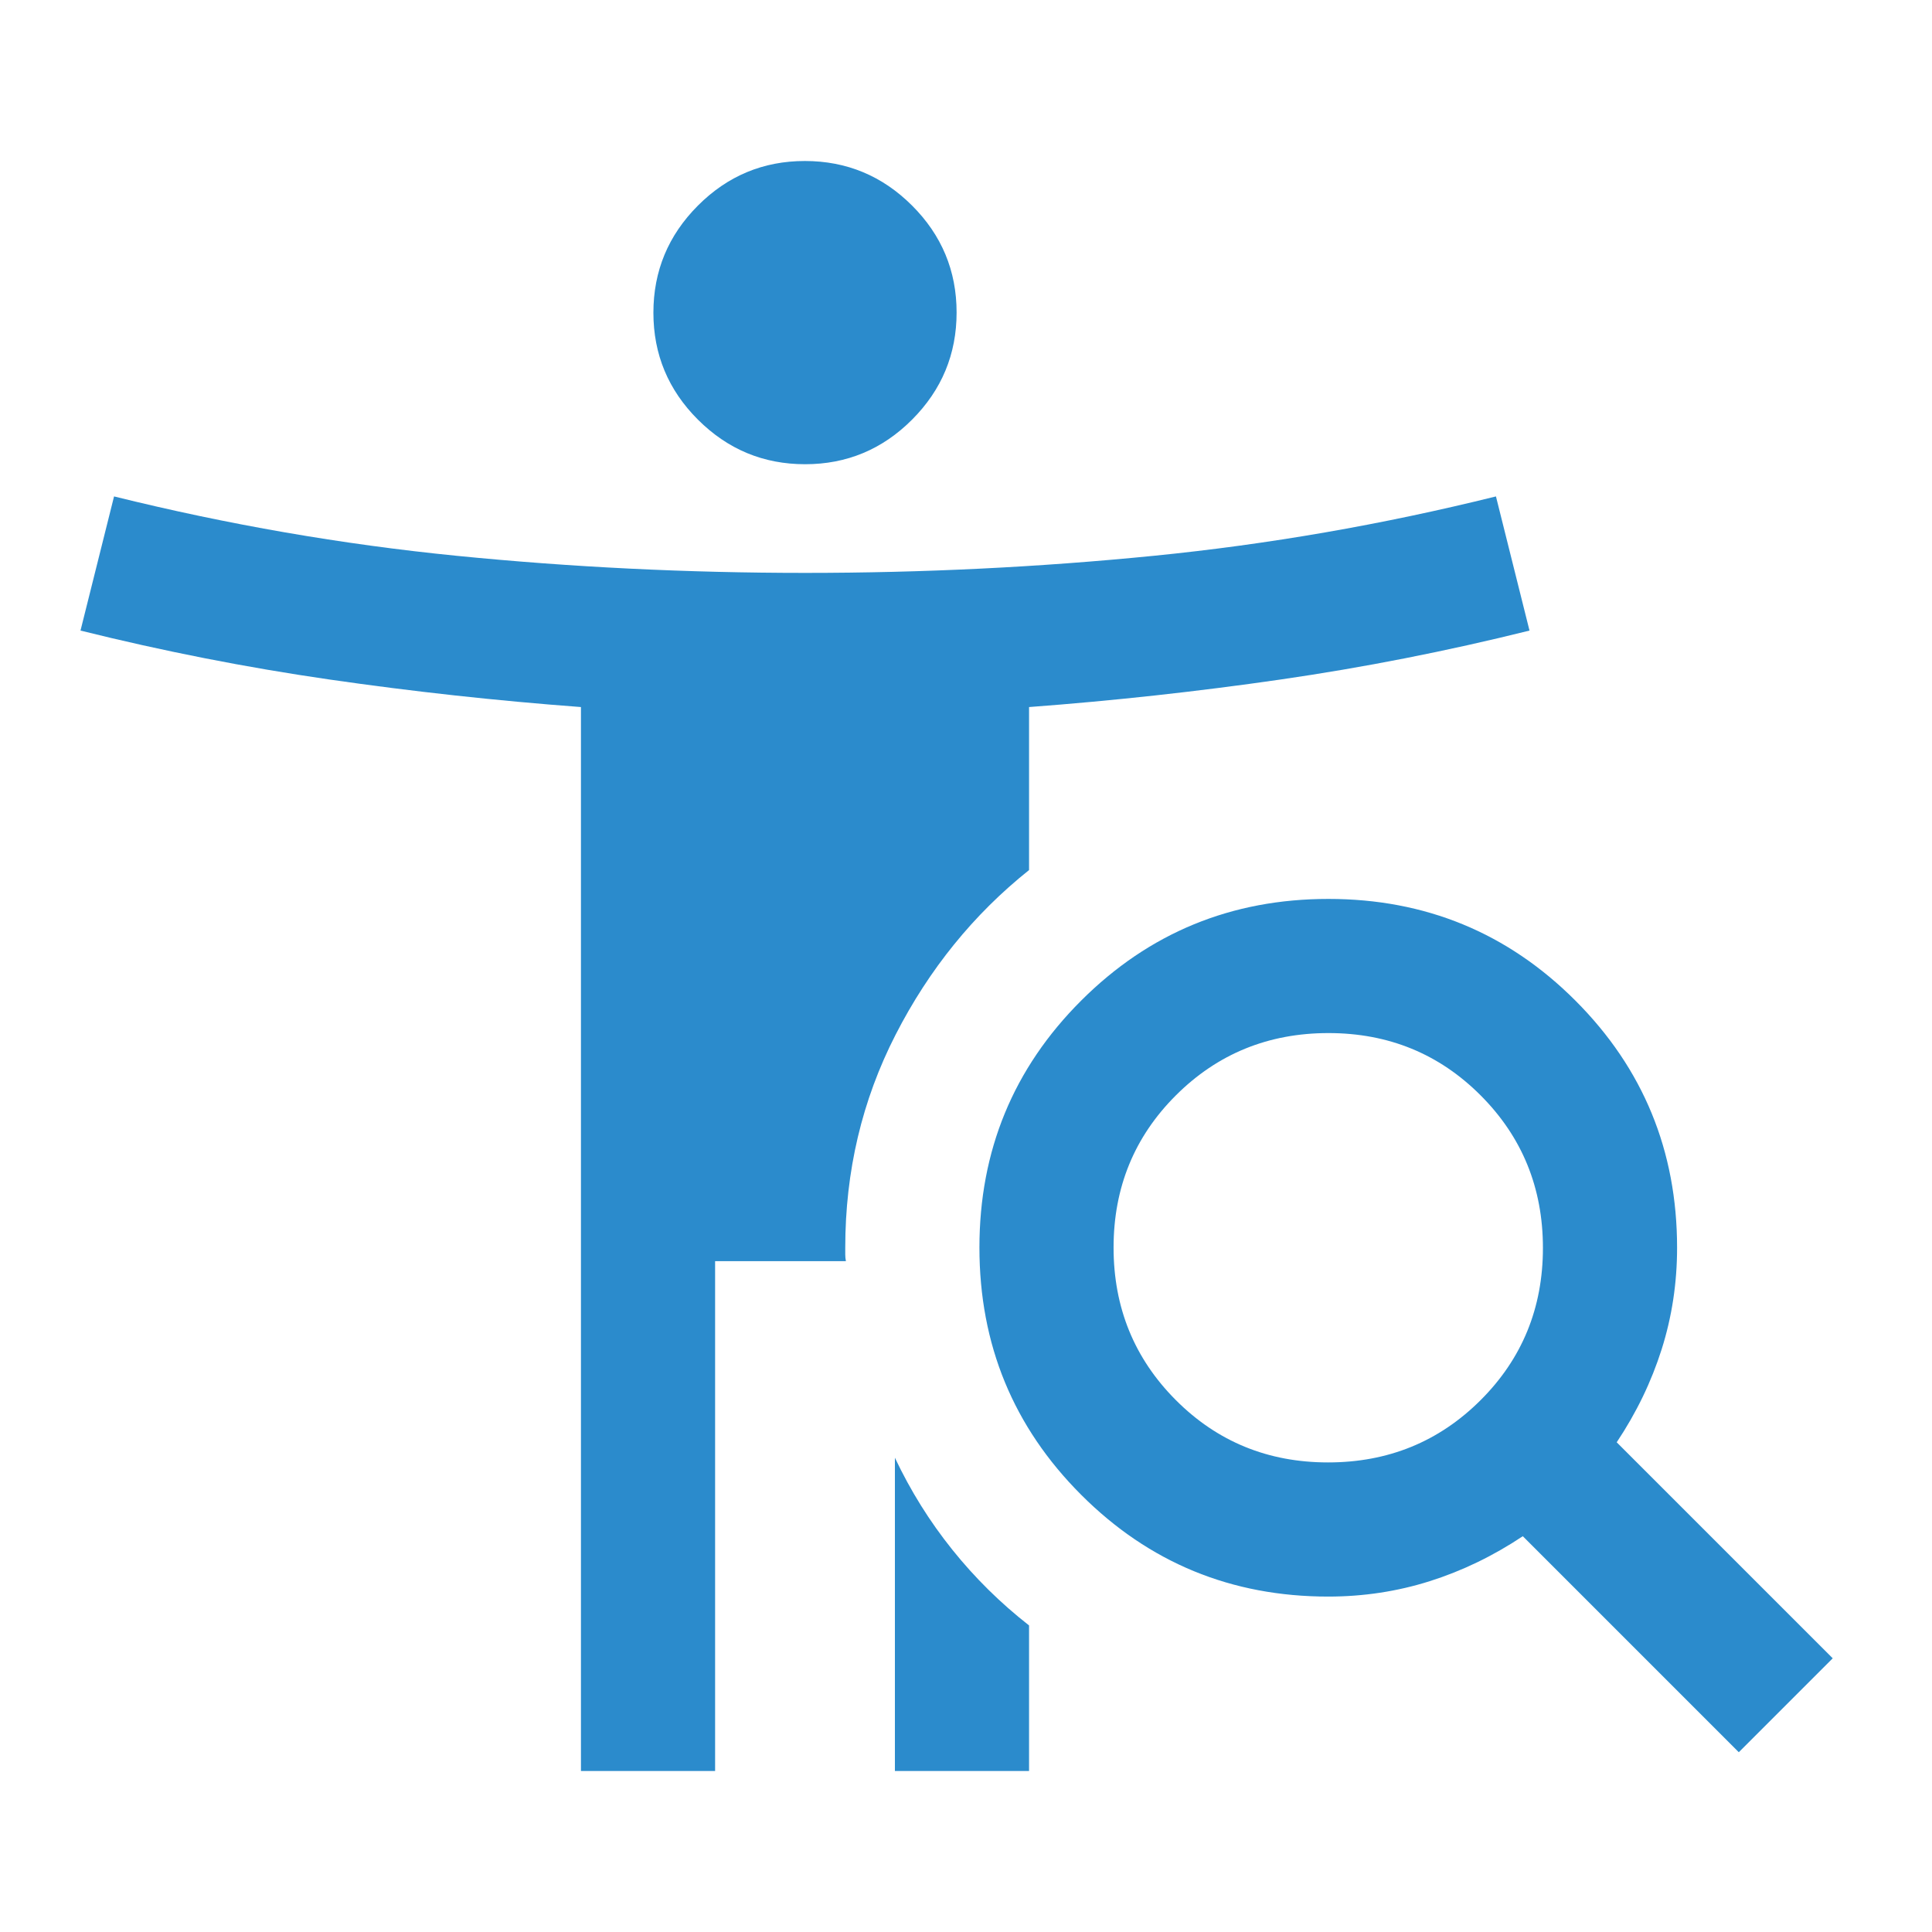
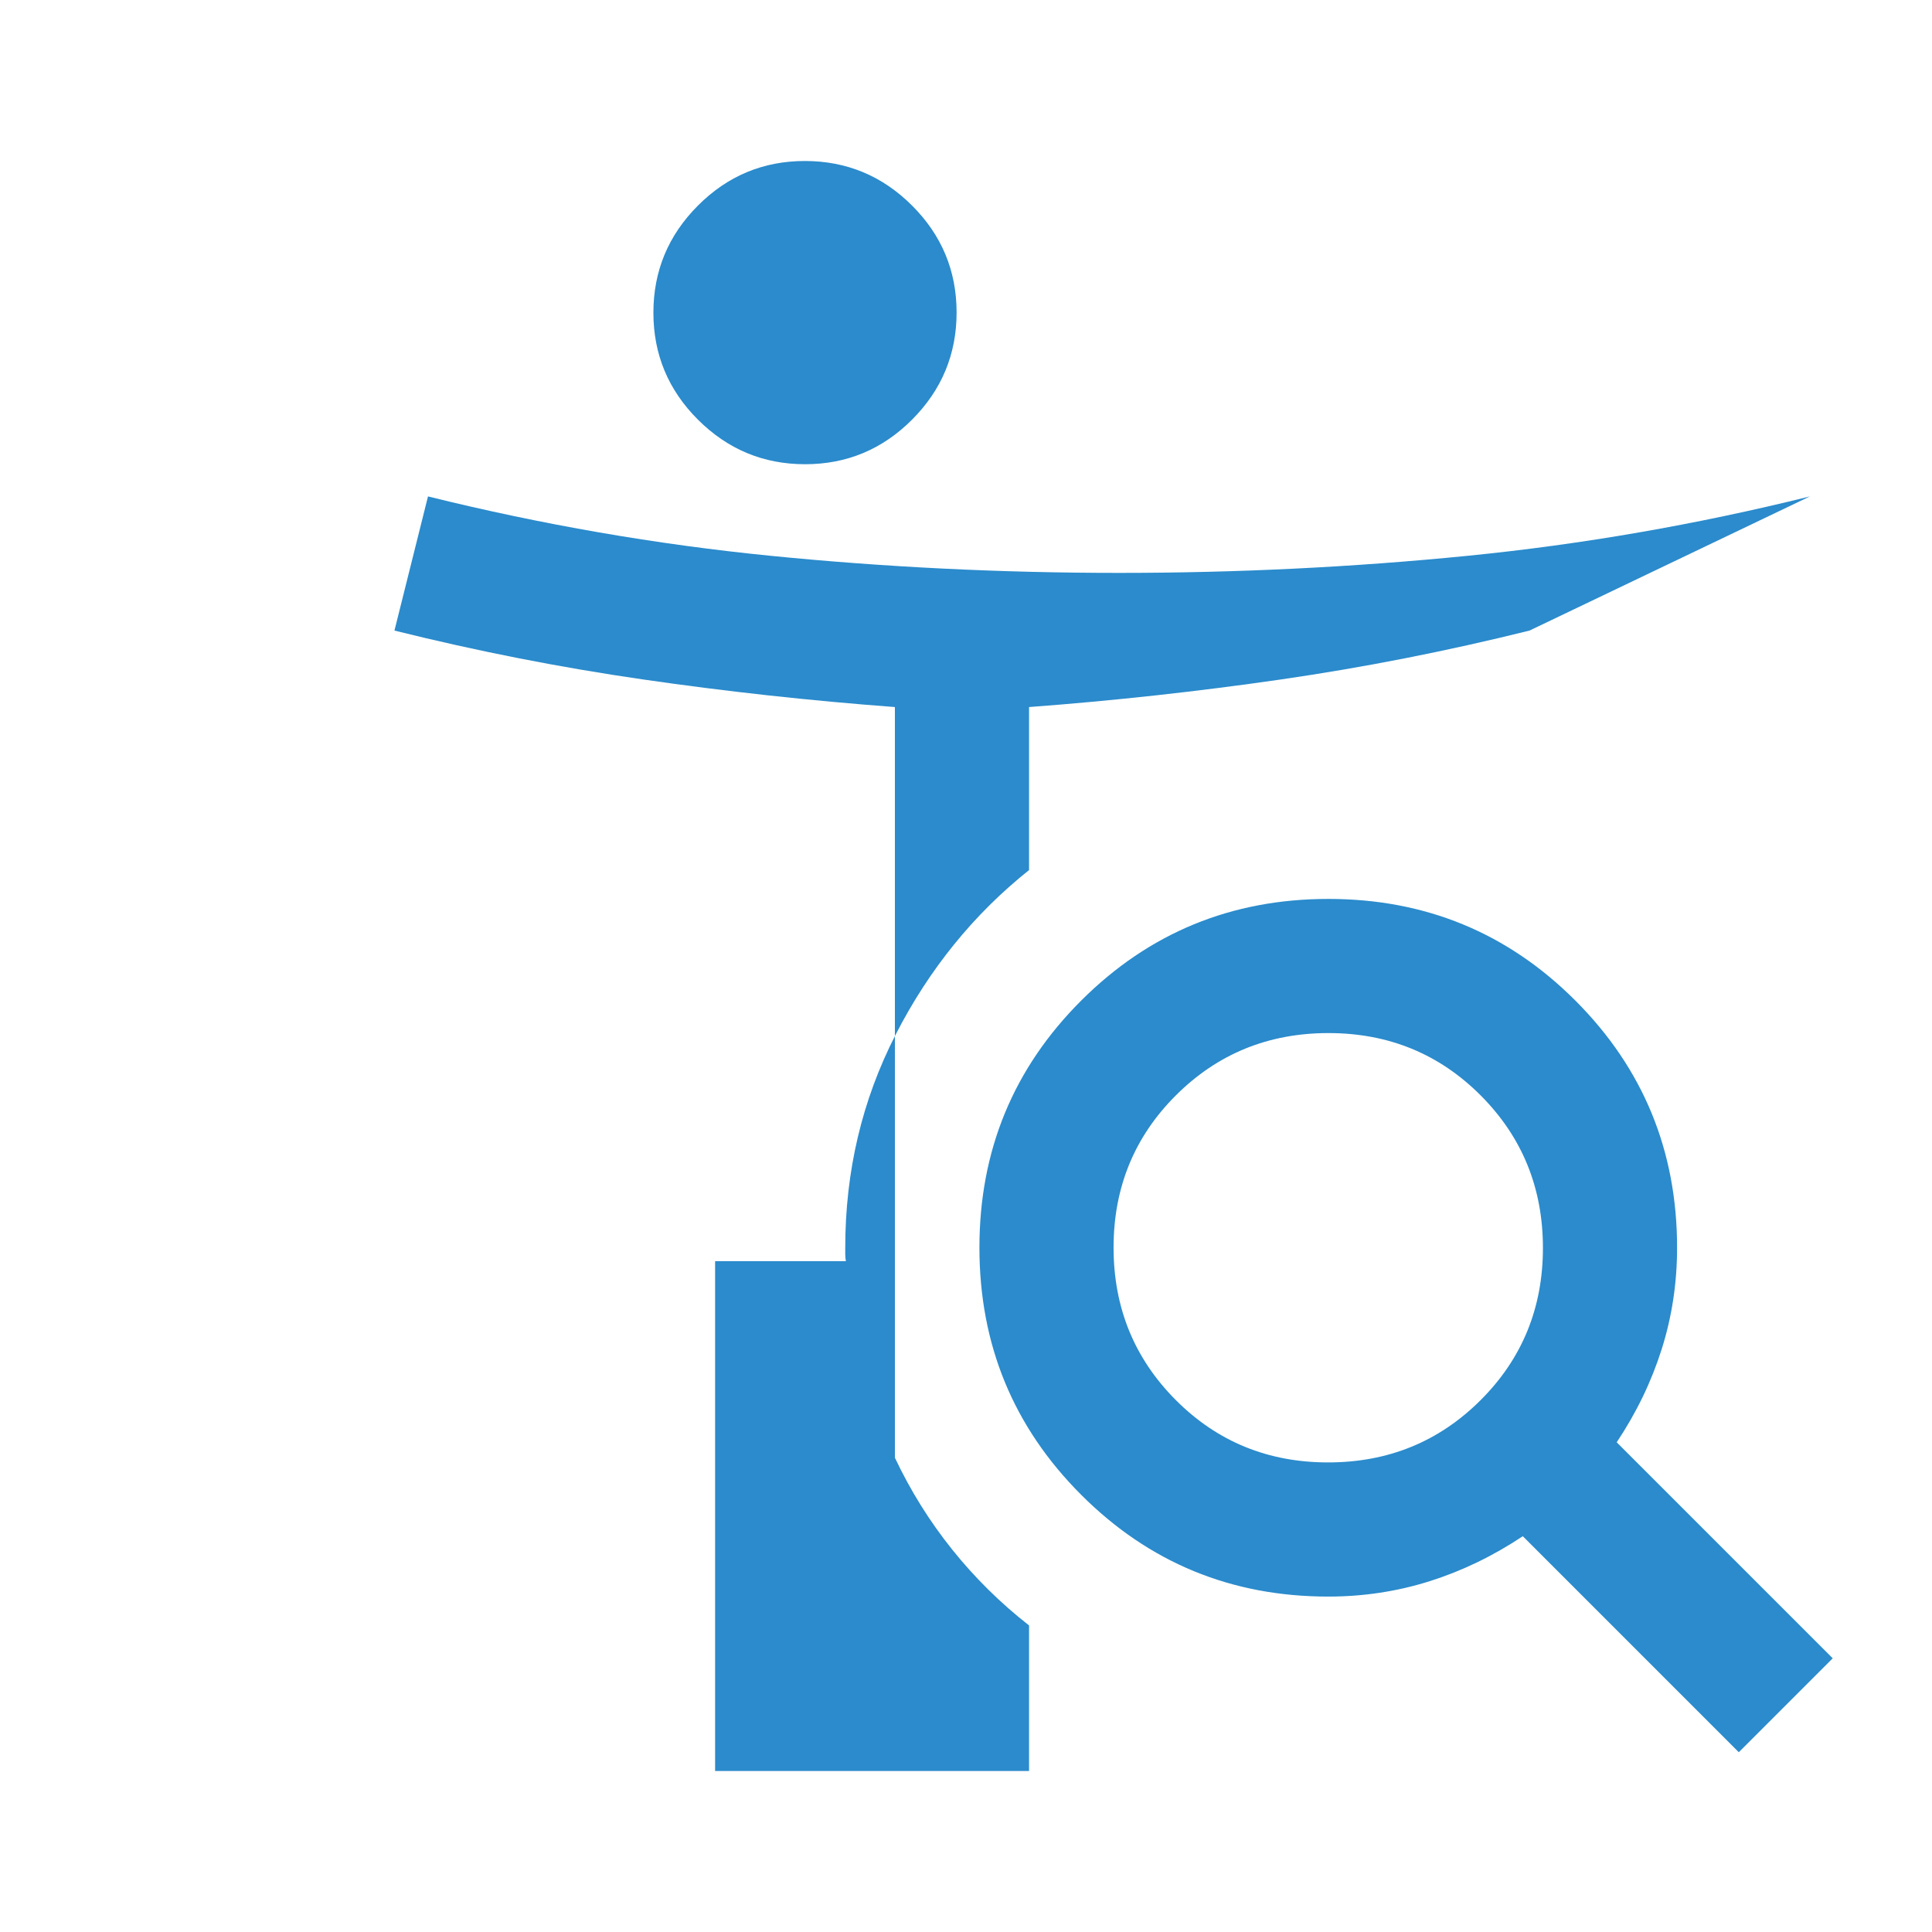
<svg xmlns="http://www.w3.org/2000/svg" height="40px" viewBox="0 -960 960 960" width="40px" fill="#2B8BCC">
-   <path d="M400.05-729.33q-31.05 0-53.22-22.12-22.16-22.11-22.16-53.16 0-31.06 22.11-53.22Q368.89-880 399.95-880q31.05 0 53.22 22.11 22.16 22.12 22.16 53.17t-22.11 53.22q-22.11 22.17-53.17 22.17Zm259.86 496q44.76 0 75.76-30.91 31-30.91 31-75.67 0-44.76-30.91-75.76-30.91-31-75.67-31-44.76 0-75.76 30.91-31 30.91-31 75.67 0 44.76 30.91 75.76 30.91 31 75.67 31ZM864-89.33 756.67-196.67q-22 14.67-46.22 22.34-24.22 7.66-50.45 7.66-72.22 0-122.78-50.58-50.55-50.57-50.55-122.83 0-72.25 50.58-122.75 50.57-50.5 122.83-50.5 72.25 0 122.75 50.55 50.5 50.56 50.5 122.78 0 26.23-7.66 50.45-7.67 24.22-22.34 46.22L910.67-136 864-89.33ZM444.67-80v-155.67Q456.33-211 473.17-190q16.83 21 38.16 37.67V-80h-66.66Zm-156 0v-528.67q-63.03-4.72-125.01-13.69-61.99-8.97-123.66-24.31l16.67-66.66q84.84 21 170.19 29.5t173.23 8.5q87.88 0 173.23-8.5t170.01-29.5L760-646.67q-61.67 15.34-123.66 24.31-61.98 8.97-125.01 13.69v81q-41.33 33-66.33 81.84Q420-397 420-340v3.33q0 1.67.33 3.34h-65V-80h-66.66Z" />
+   <path d="M400.05-729.33q-31.05 0-53.22-22.12-22.16-22.11-22.16-53.16 0-31.06 22.11-53.22Q368.89-880 399.95-880q31.05 0 53.22 22.11 22.16 22.12 22.16 53.17t-22.11 53.22q-22.11 22.17-53.17 22.17Zm259.86 496q44.76 0 75.76-30.91 31-30.91 31-75.67 0-44.76-30.91-75.76-30.91-31-75.67-31-44.76 0-75.76 30.91-31 30.91-31 75.67 0 44.76 30.91 75.76 30.91 31 75.67 31ZM864-89.33 756.67-196.67q-22 14.67-46.22 22.34-24.22 7.66-50.45 7.66-72.22 0-122.78-50.58-50.55-50.57-50.55-122.83 0-72.25 50.58-122.75 50.57-50.5 122.83-50.5 72.25 0 122.75 50.55 50.5 50.56 50.5 122.78 0 26.23-7.66 50.45-7.67 24.22-22.34 46.22L910.67-136 864-89.33ZM444.67-80v-155.67Q456.33-211 473.17-190q16.83 21 38.16 37.67V-80h-66.66Zv-528.67q-63.03-4.72-125.01-13.69-61.99-8.97-123.66-24.31l16.67-66.66q84.84 21 170.19 29.5t173.23 8.5q87.88 0 173.23-8.5t170.01-29.5L760-646.67q-61.67 15.34-123.66 24.31-61.98 8.97-125.01 13.69v81q-41.33 33-66.33 81.84Q420-397 420-340v3.33q0 1.67.33 3.34h-65V-80h-66.66Z" />
</svg>